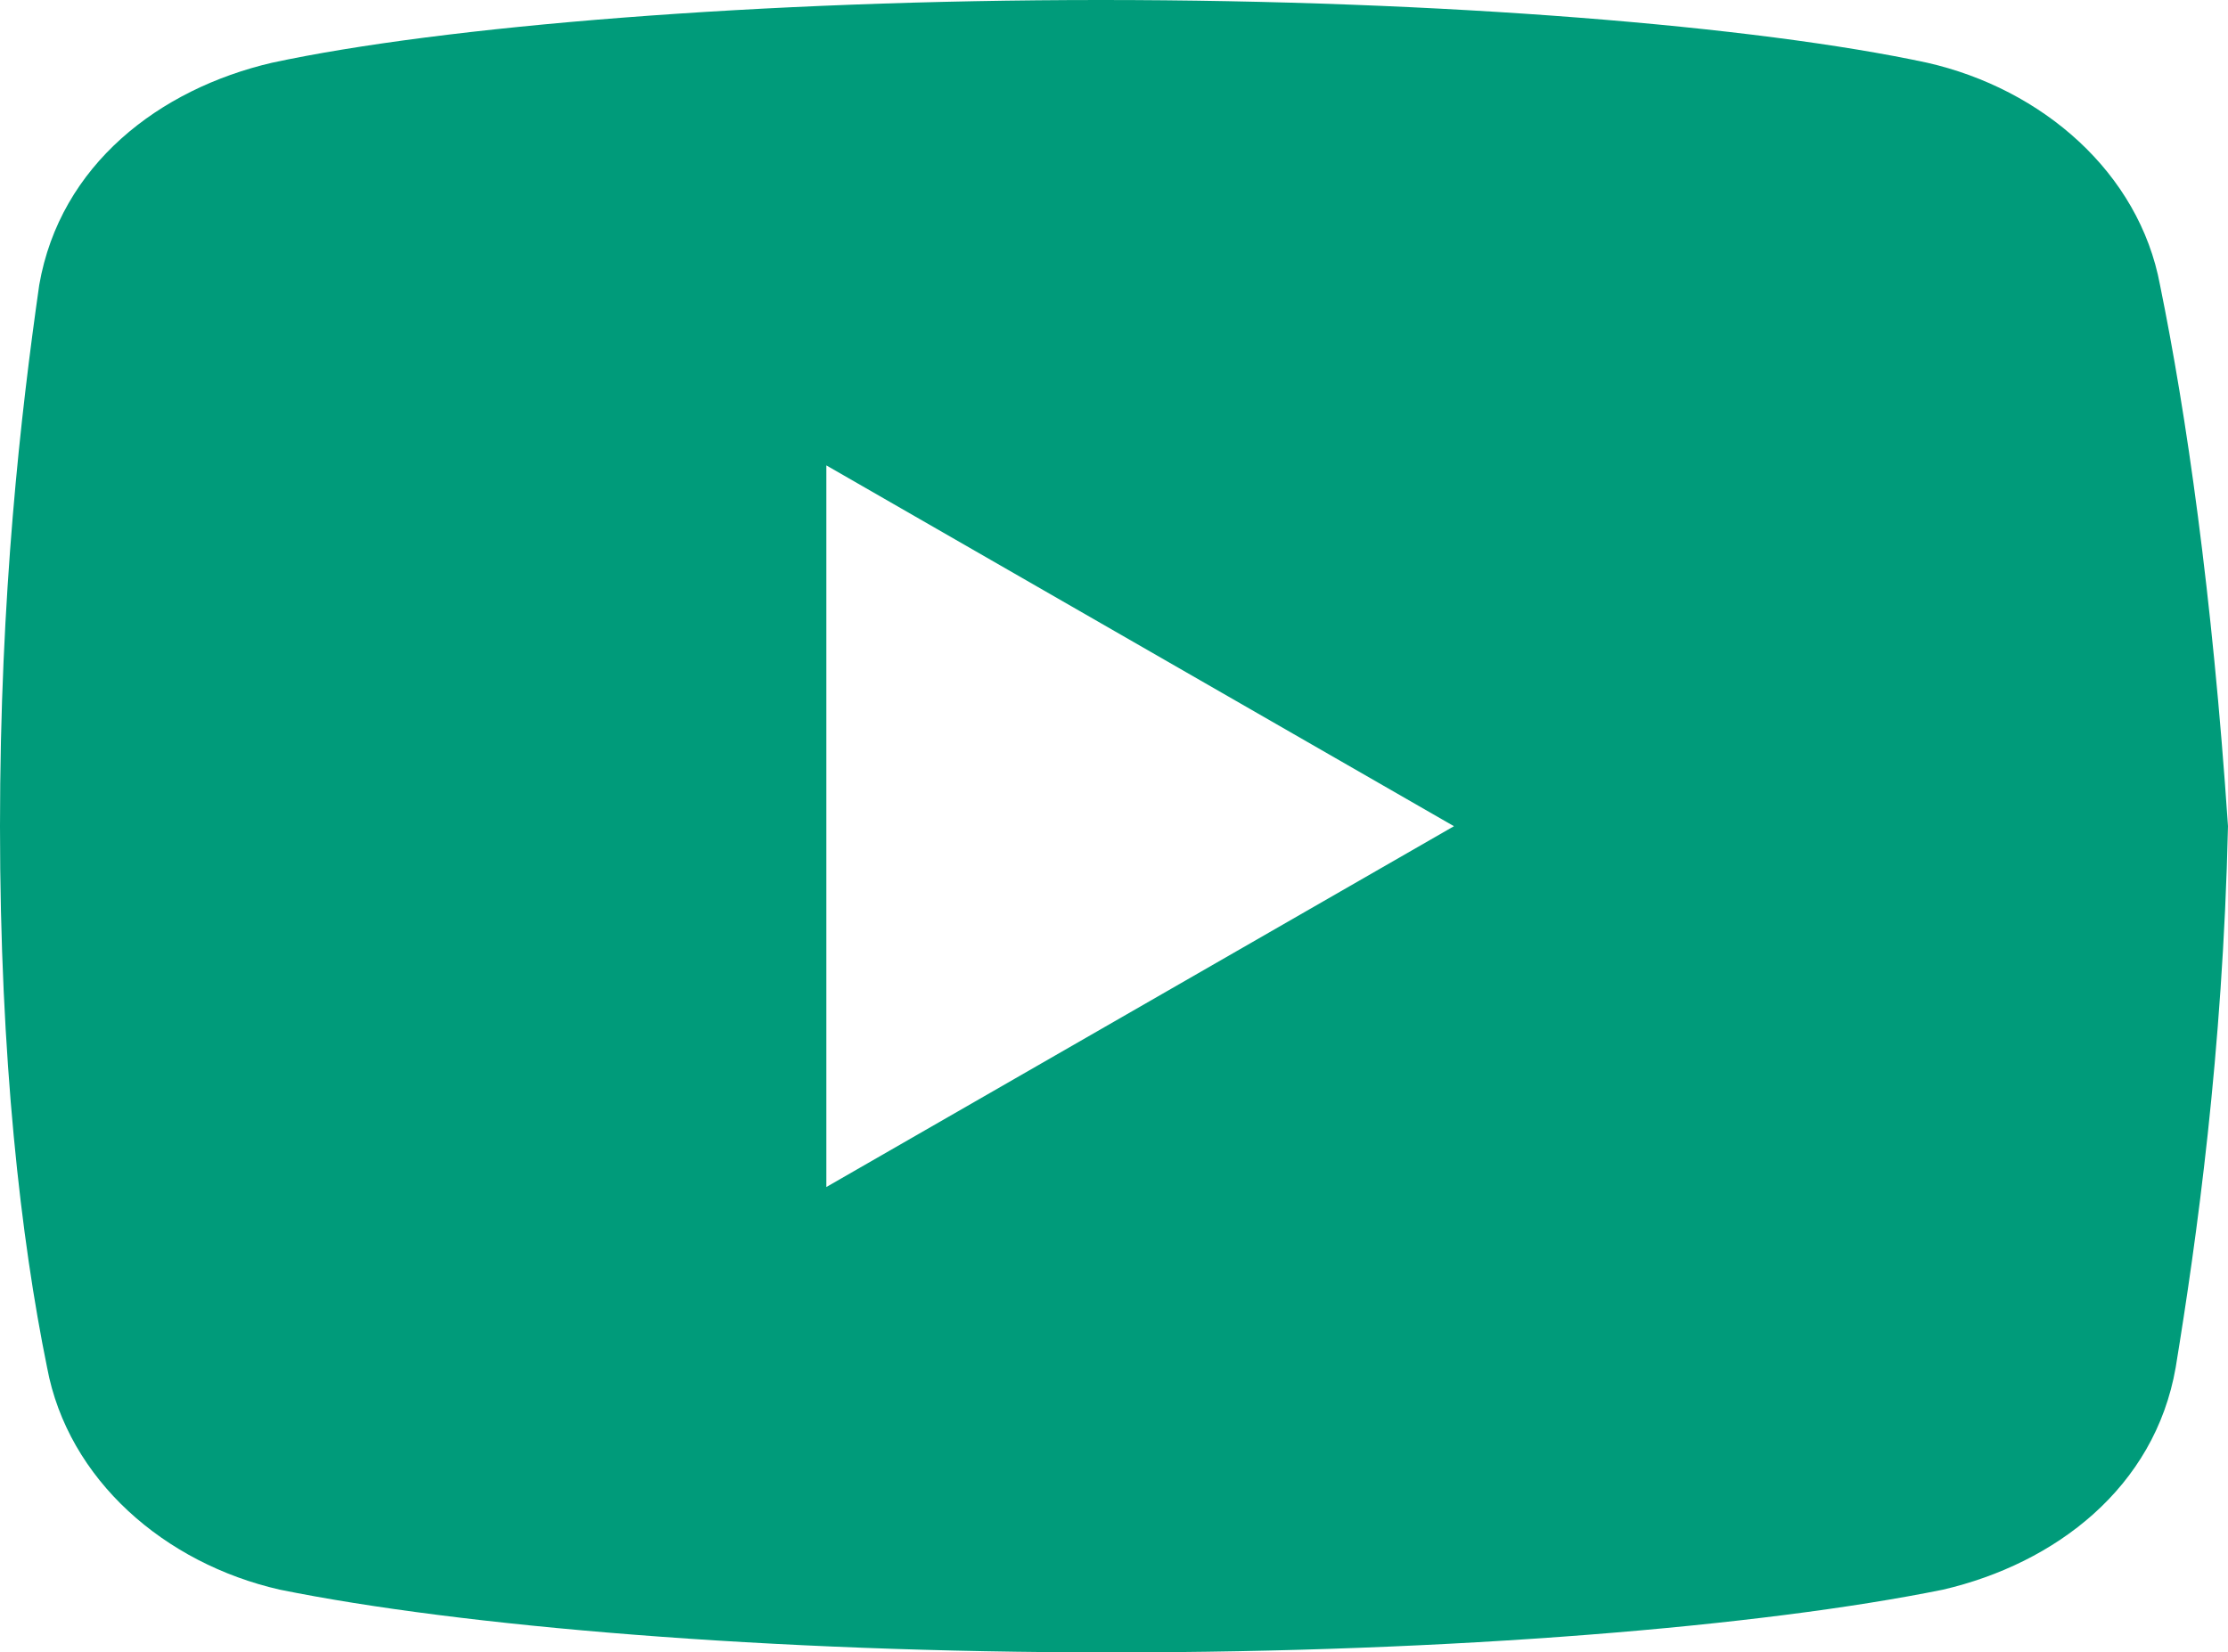
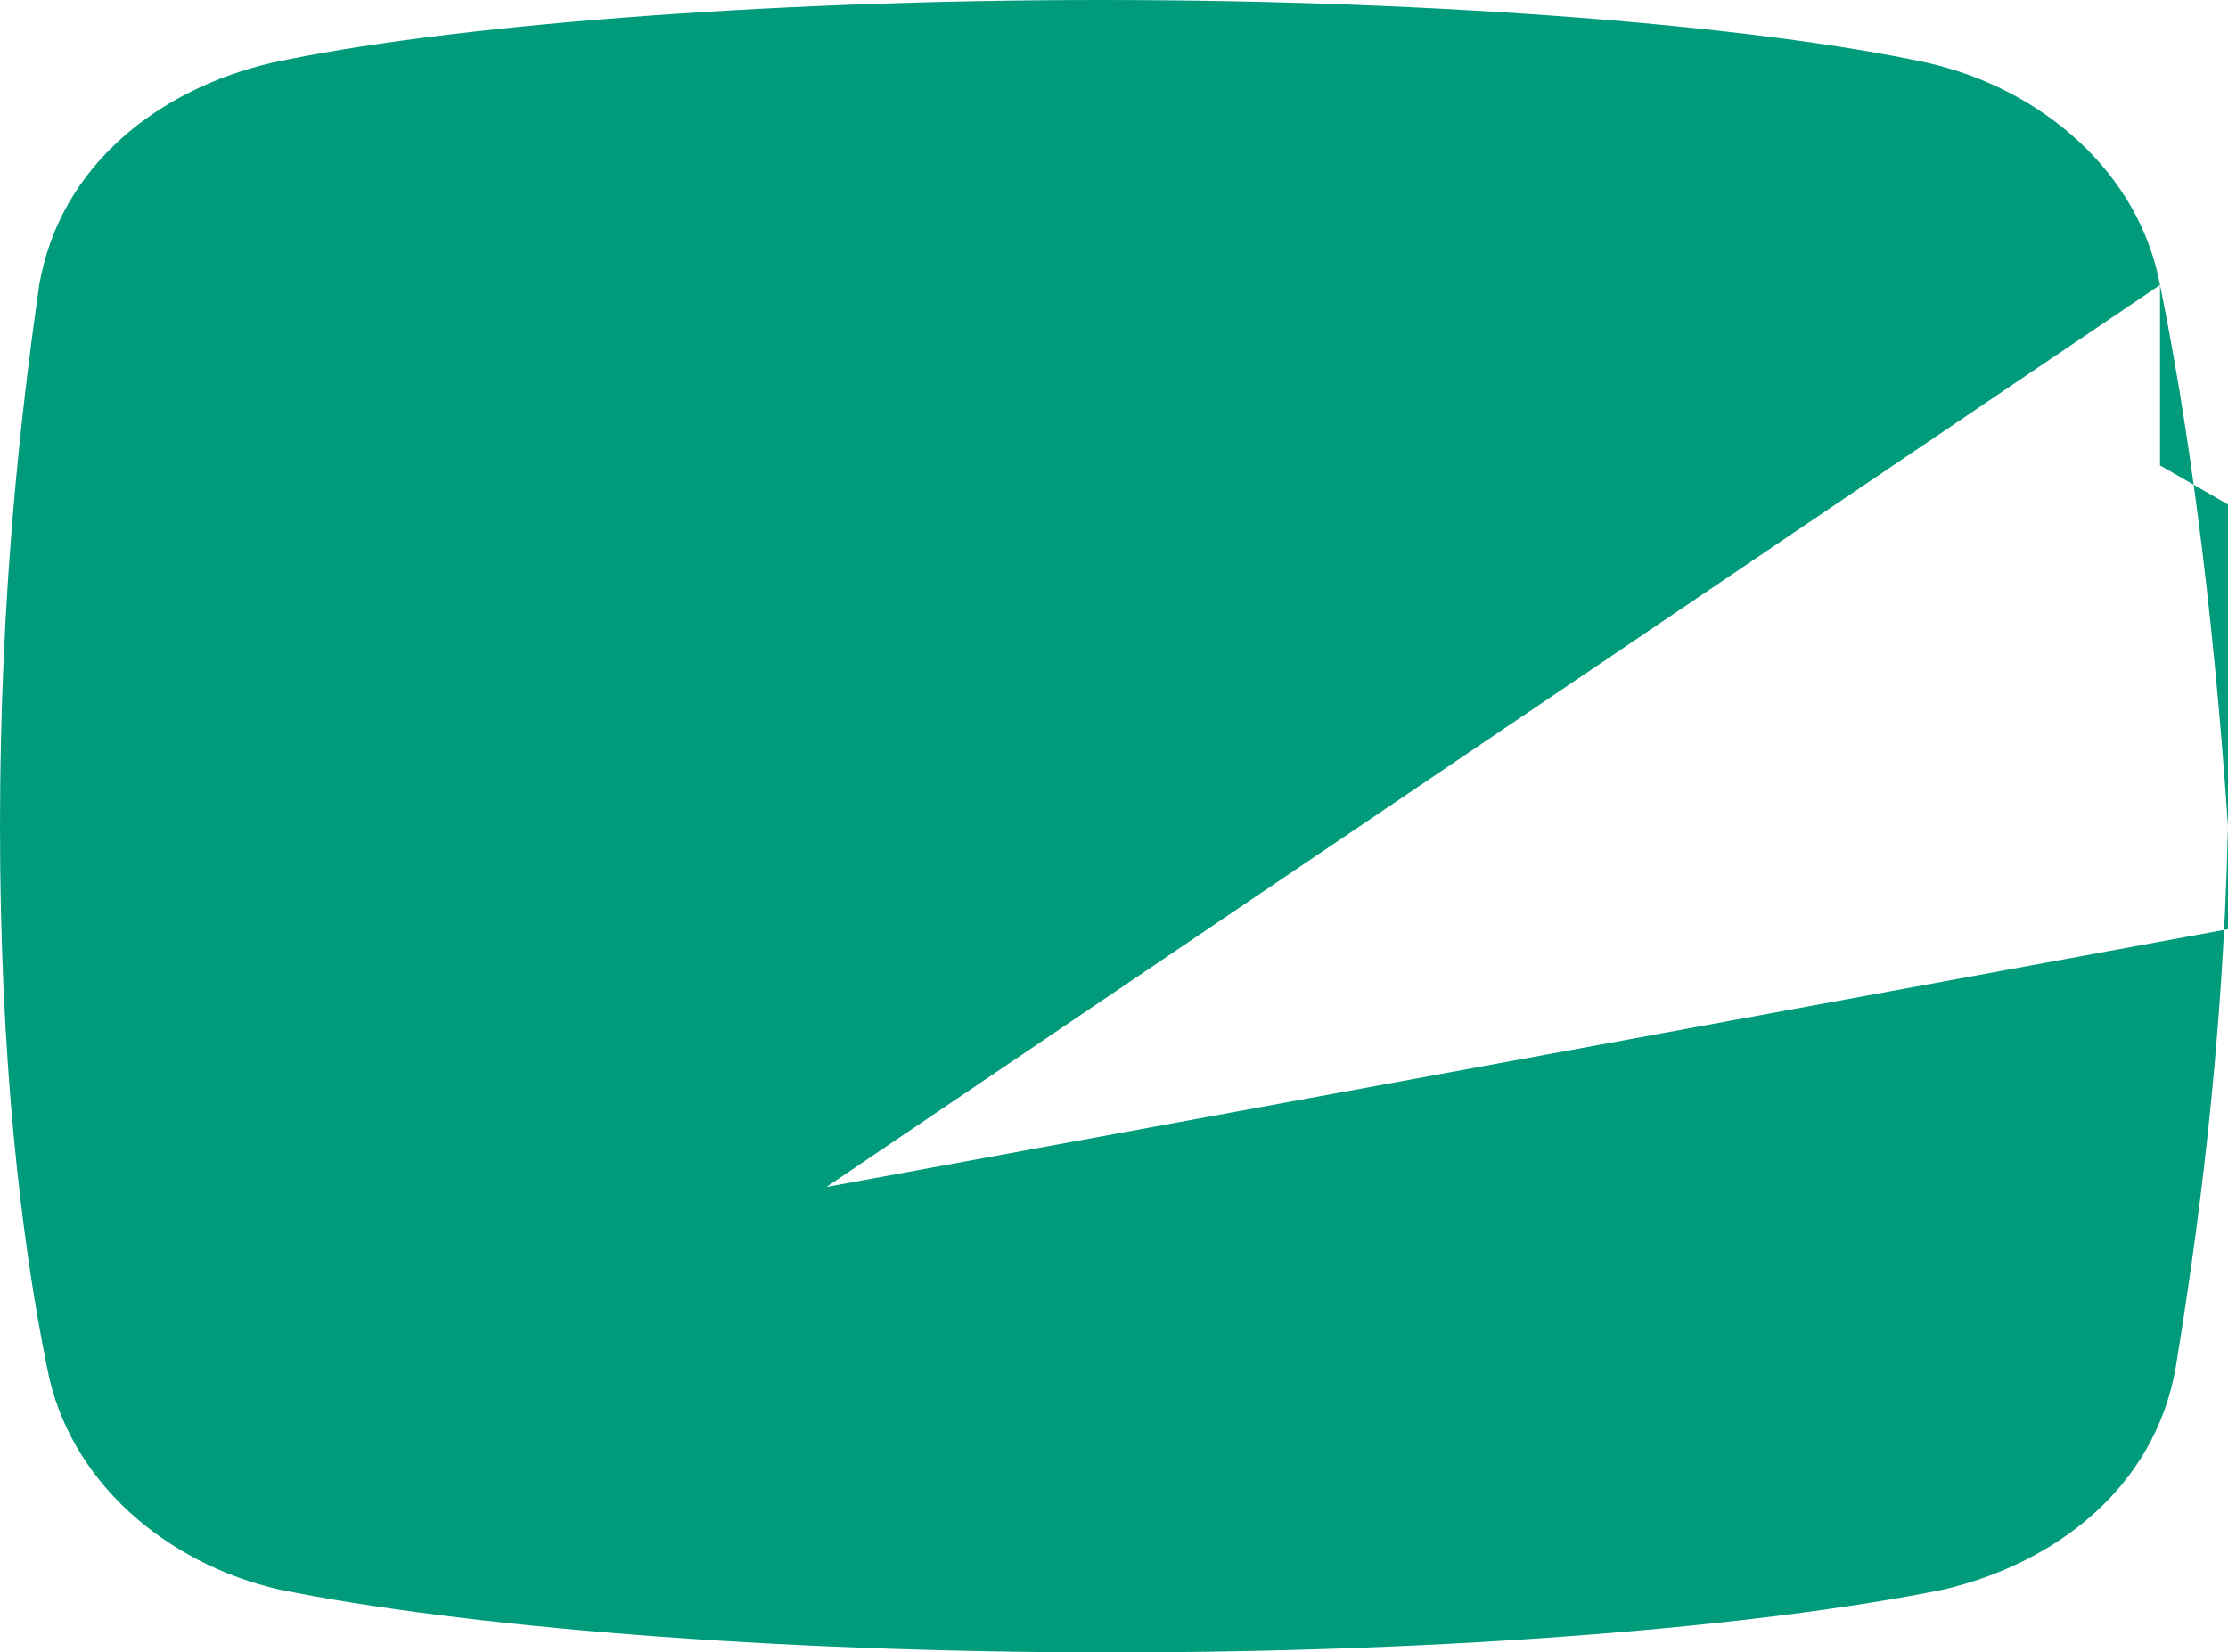
<svg xmlns="http://www.w3.org/2000/svg" version="1.1" id="Слой_1" x="0px" y="0px" viewBox="0 0 85.2 63.2" style="enable-background:new 0 0 85.2 63.2;" xml:space="preserve">
  <style type="text/css">
	.st0{fill:#009B7A;}
</style>
-   <path class="st0" d="M82.6,10.9c-0.8-4.3-4.5-7.5-8.9-8.5C67.2,1,55.2,0,42.1,0c-13,0-25.2,1-31.7,2.4c-4.3,1-8.1,3.9-8.9,8.5  C0.8,15.8,0,22.7,0,31.6s0.8,15.8,1.8,20.7c0.8,4.3,4.5,7.5,8.9,8.5c6.9,1.4,18.7,2.4,31.8,2.4s24.9-1,31.8-2.4  c4.3-1,8.1-3.9,8.9-8.5c0.8-4.9,1.8-12,2-20.7C84.6,22.7,83.6,15.8,82.6,10.9z M31.6,45.4V17.8l24,13.8L31.6,45.4z" />
+   <path class="st0" d="M82.6,10.9c-0.8-4.3-4.5-7.5-8.9-8.5C67.2,1,55.2,0,42.1,0c-13,0-25.2,1-31.7,2.4c-4.3,1-8.1,3.9-8.9,8.5  C0.8,15.8,0,22.7,0,31.6s0.8,15.8,1.8,20.7c0.8,4.3,4.5,7.5,8.9,8.5c6.9,1.4,18.7,2.4,31.8,2.4s24.9-1,31.8-2.4  c4.3-1,8.1-3.9,8.9-8.5c0.8-4.9,1.8-12,2-20.7C84.6,22.7,83.6,15.8,82.6,10.9z V17.8l24,13.8L31.6,45.4z" />
</svg>